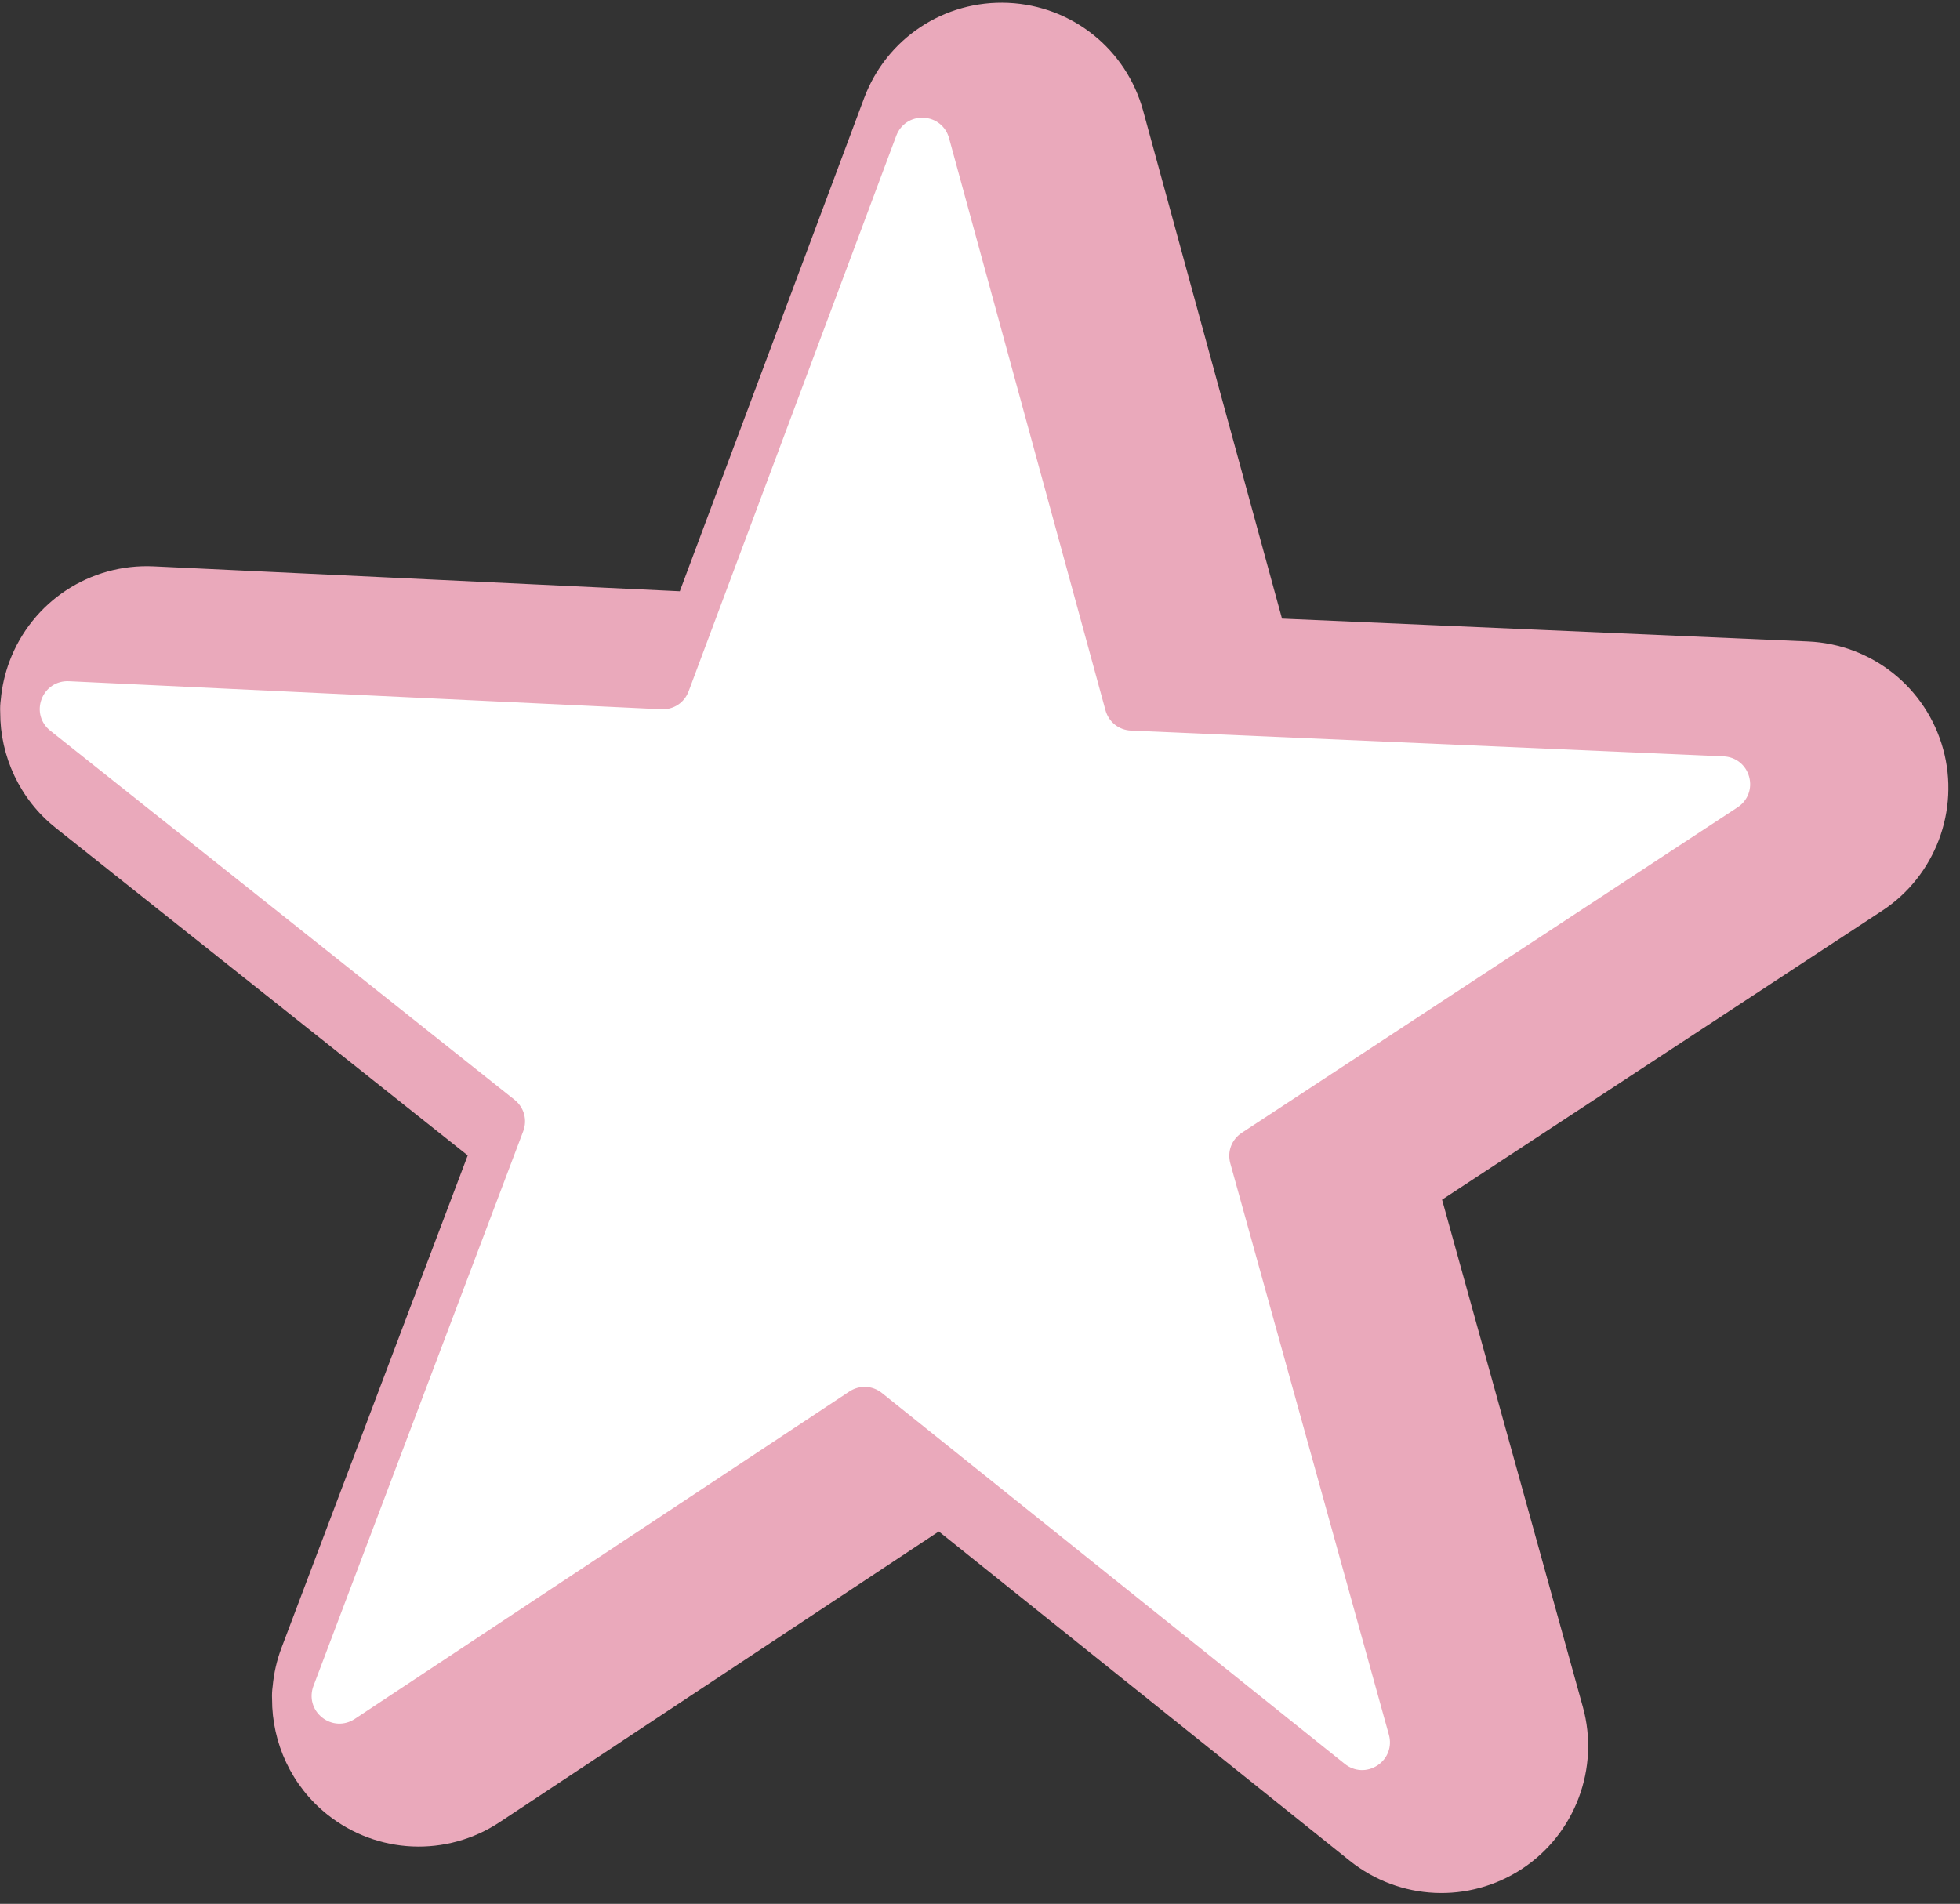
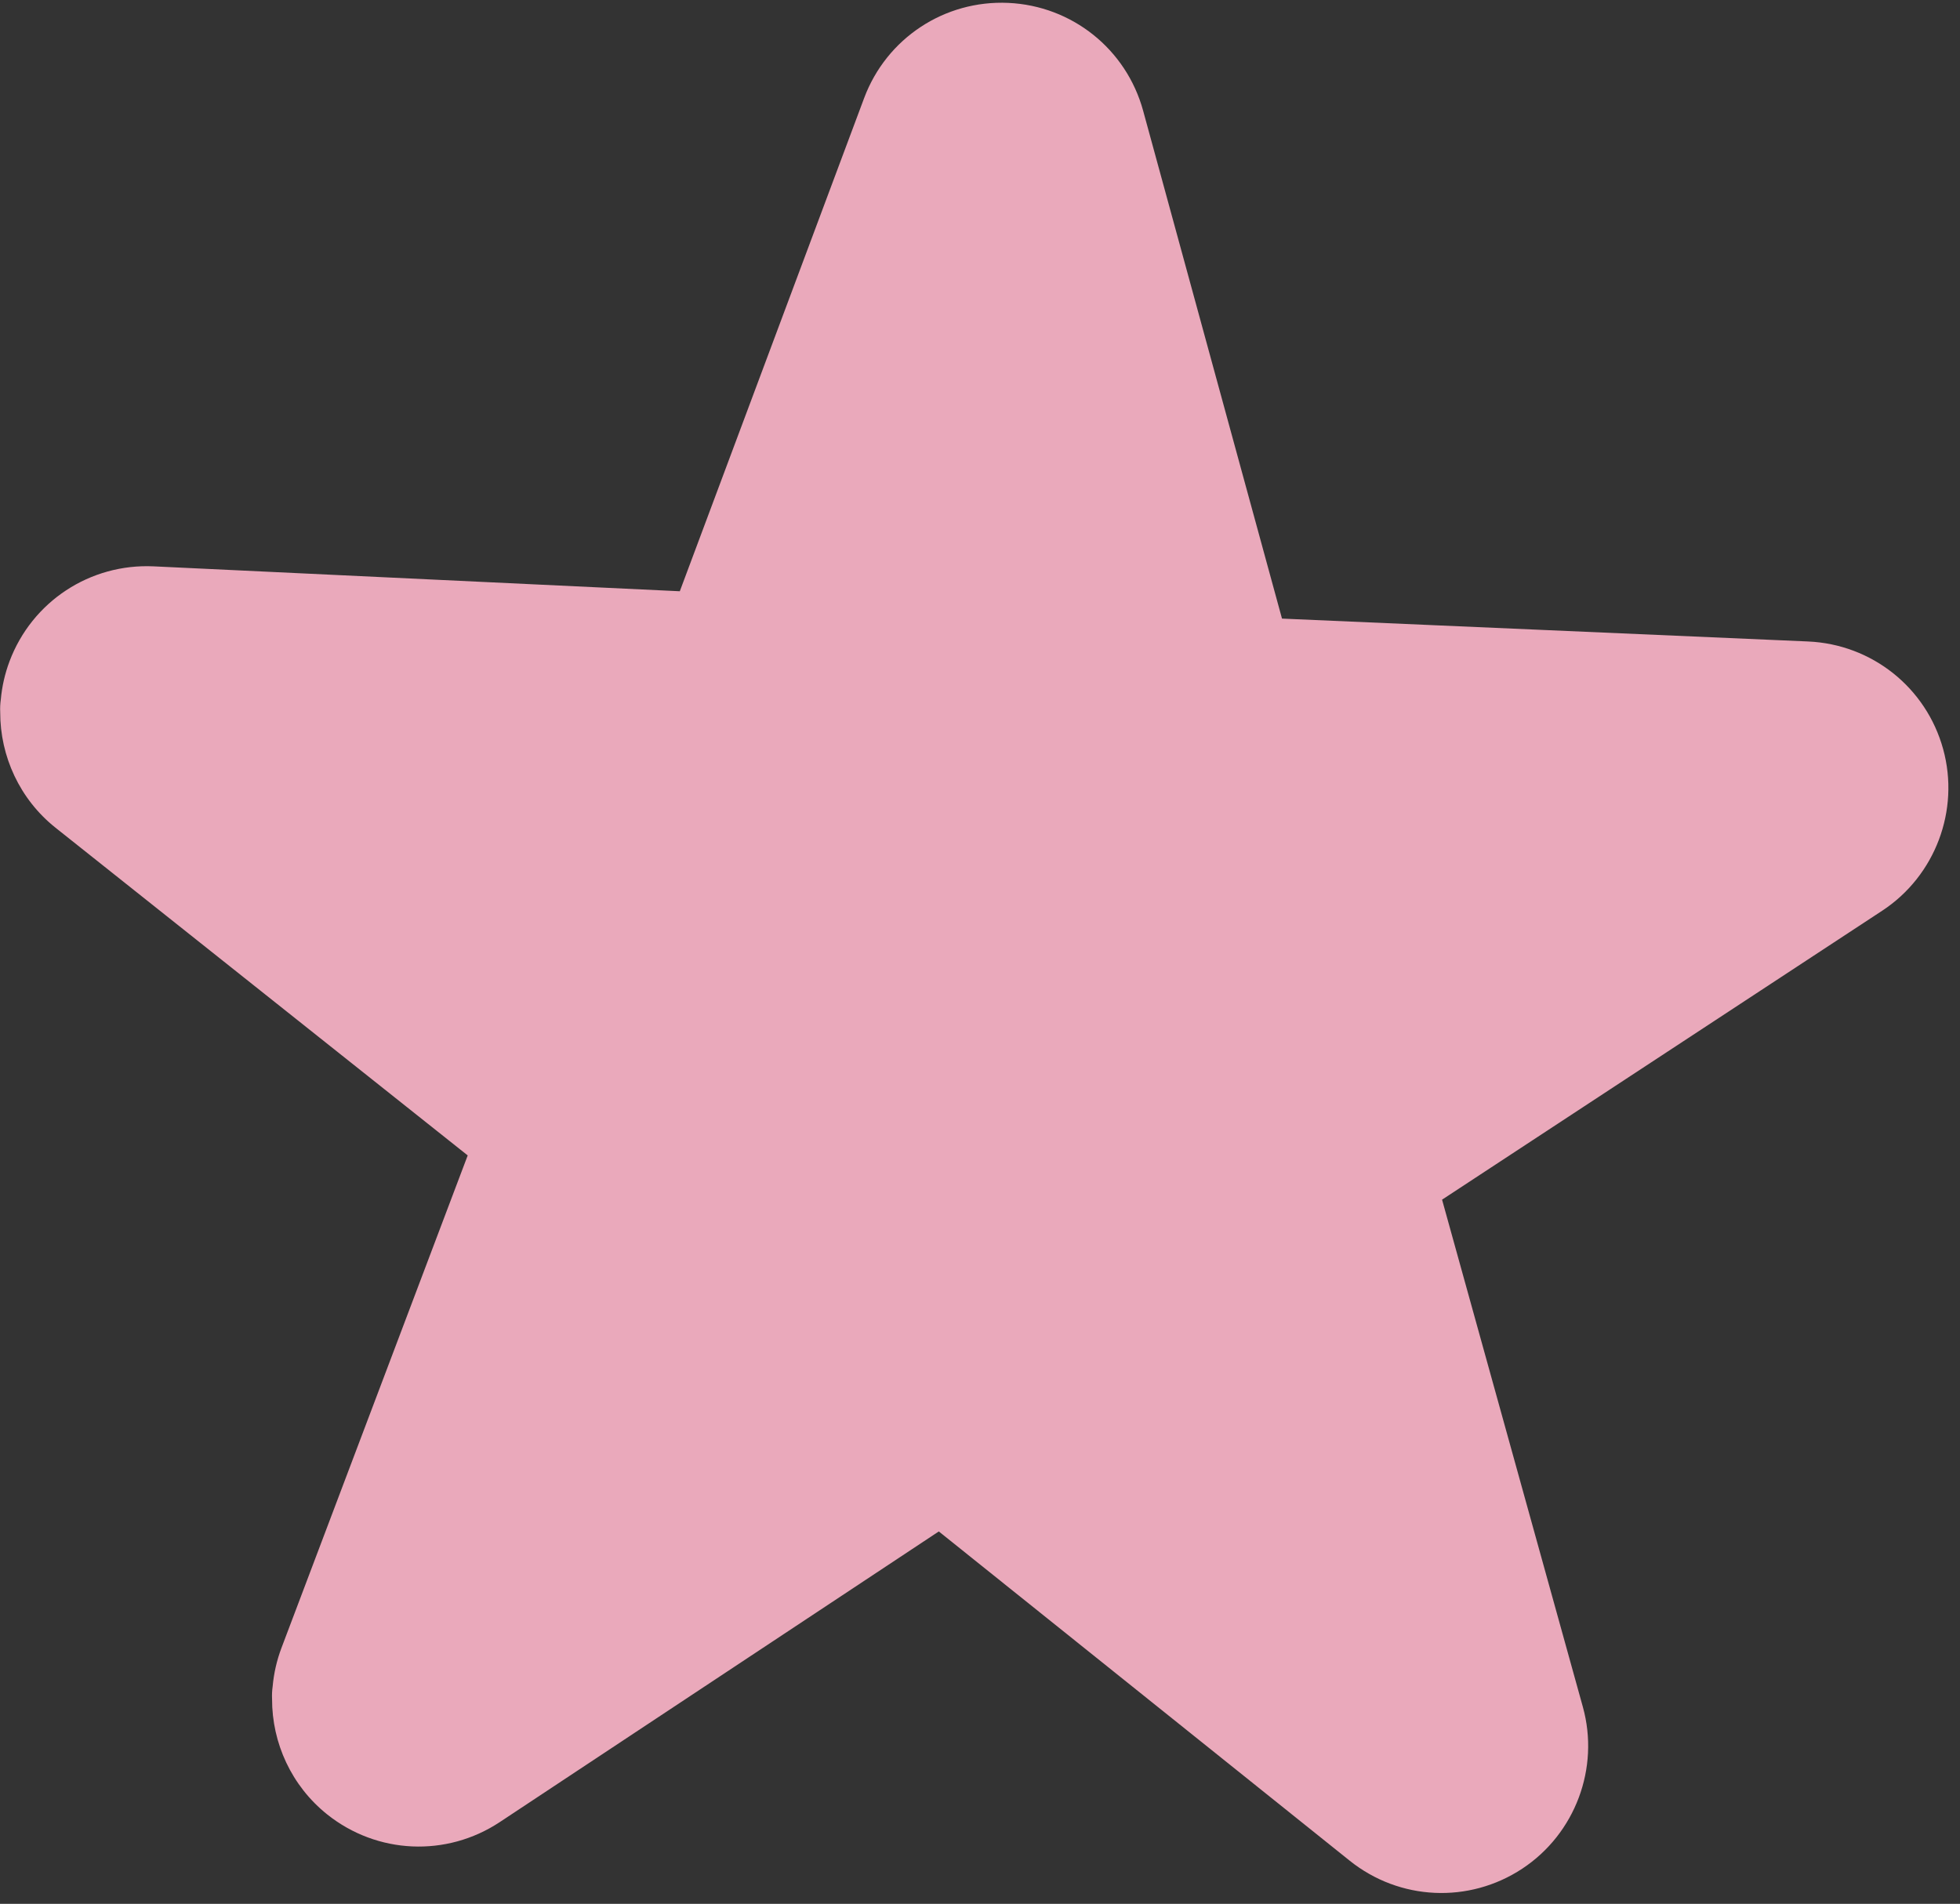
<svg xmlns="http://www.w3.org/2000/svg" clip-rule="evenodd" fill="#eaa9bb" fill-rule="evenodd" height="8490.5" image-rendering="optimizeQuality" preserveAspectRatio="xMidYMid meet" shape-rendering="geometricPrecision" text-rendering="geometricPrecision" version="1" viewBox="-0.6 -12.2 8739.4 8490.5" width="8739.4" zoomAndPan="magnify">
  <rect x="-0.6" y="-12.2" width="8739.4" height="8490.5" fill="#333333" stroke="none" />
  <g>
    <g id="change1_1">
      <path d="M5715.65 2746.54l2345.62 102.02c284.52,12.37 526.79,205.4 602.42,479.96 75.11,272.66 -35.29,565.51 -271.71,720.74l-1962.57 1288.65 627.81 2262.33c75.62,272.5 -34.2,565.56 -270.29,721.24 -237.76,156.79 -547.2,142.45 -769.44,-35.67l-1832.06 -1468.3 -1957.6 1296.19c-237.47,157.23 -546.94,143.48 -769.51,-34.23 -158.89,-126.85 -246.34,-318.49 -245.8,-514.49 -0.92,-18.92 -0.05,-38.02 2.68,-57.05 5.23,-57.71 18.17,-115.3 39.31,-171.23l830.32 -2196.11 -1837.68 -1461.25c-159.48,-126.8 -247.34,-318.82 -246.8,-515.24 -0.91,-18.9 -0.05,-37.97 2.67,-56.97 5.18,-57.34 17.98,-114.57 38.87,-170.17 100.2,-266.59 358.98,-436.84 643.45,-423.38l2345.22 111.03 821.85 -2199.29c99.7,-266.78 358.13,-437.54 642.64,-424.62 284.5,12.92 526.4,206.41 601.49,481.12l619.11 2264.73z" />
    </g>
    <g id="change2_1">
-       <path d="M4231.16 604.02l697.32 2550.87c14.44,52.81 59.4,88.7 114.09,91.08l2641.98 114.91c54.6,2.38 99.51,38.15 114.02,90.84 14.51,52.7 -5.74,106.42 -51.42,136.42l-2210.54 1451.46c-45.75,30.04 -66,83.91 -51.36,136.65l707.13 2548.17c14.62,52.66 -5.53,106.42 -51.16,136.51 -45.63,30.09 -102.98,27.43 -145.64,-6.75l-2063.53 -1653.82c-42.71,-34.23 -100.18,-36.84 -145.82,-6.62l-2204.94 1459.95c-45.57,30.18 -102.93,27.63 -145.65,-6.47 -42.71,-34.1 -57.91,-89.48 -38.58,-140.59l935.21 -2473.58c19.36,-51.2 4.08,-106.68 -38.76,-140.75l-2069.86 -1645.86c-42.78,-34.02 -58.07,-89.36 -38.84,-140.52 19.23,-51.16 67.19,-82.71 121.78,-80.13l2641.52 125.06c54.68,2.59 102.71,-29.09 121.88,-80.36l925.69 -2477.16c19.14,-51.2 67.03,-82.85 121.64,-80.36 54.6,2.48 99.43,38.34 113.85,91.06z" fill="#ffffff" />
-     </g>
+       </g>
  </g>
</svg>